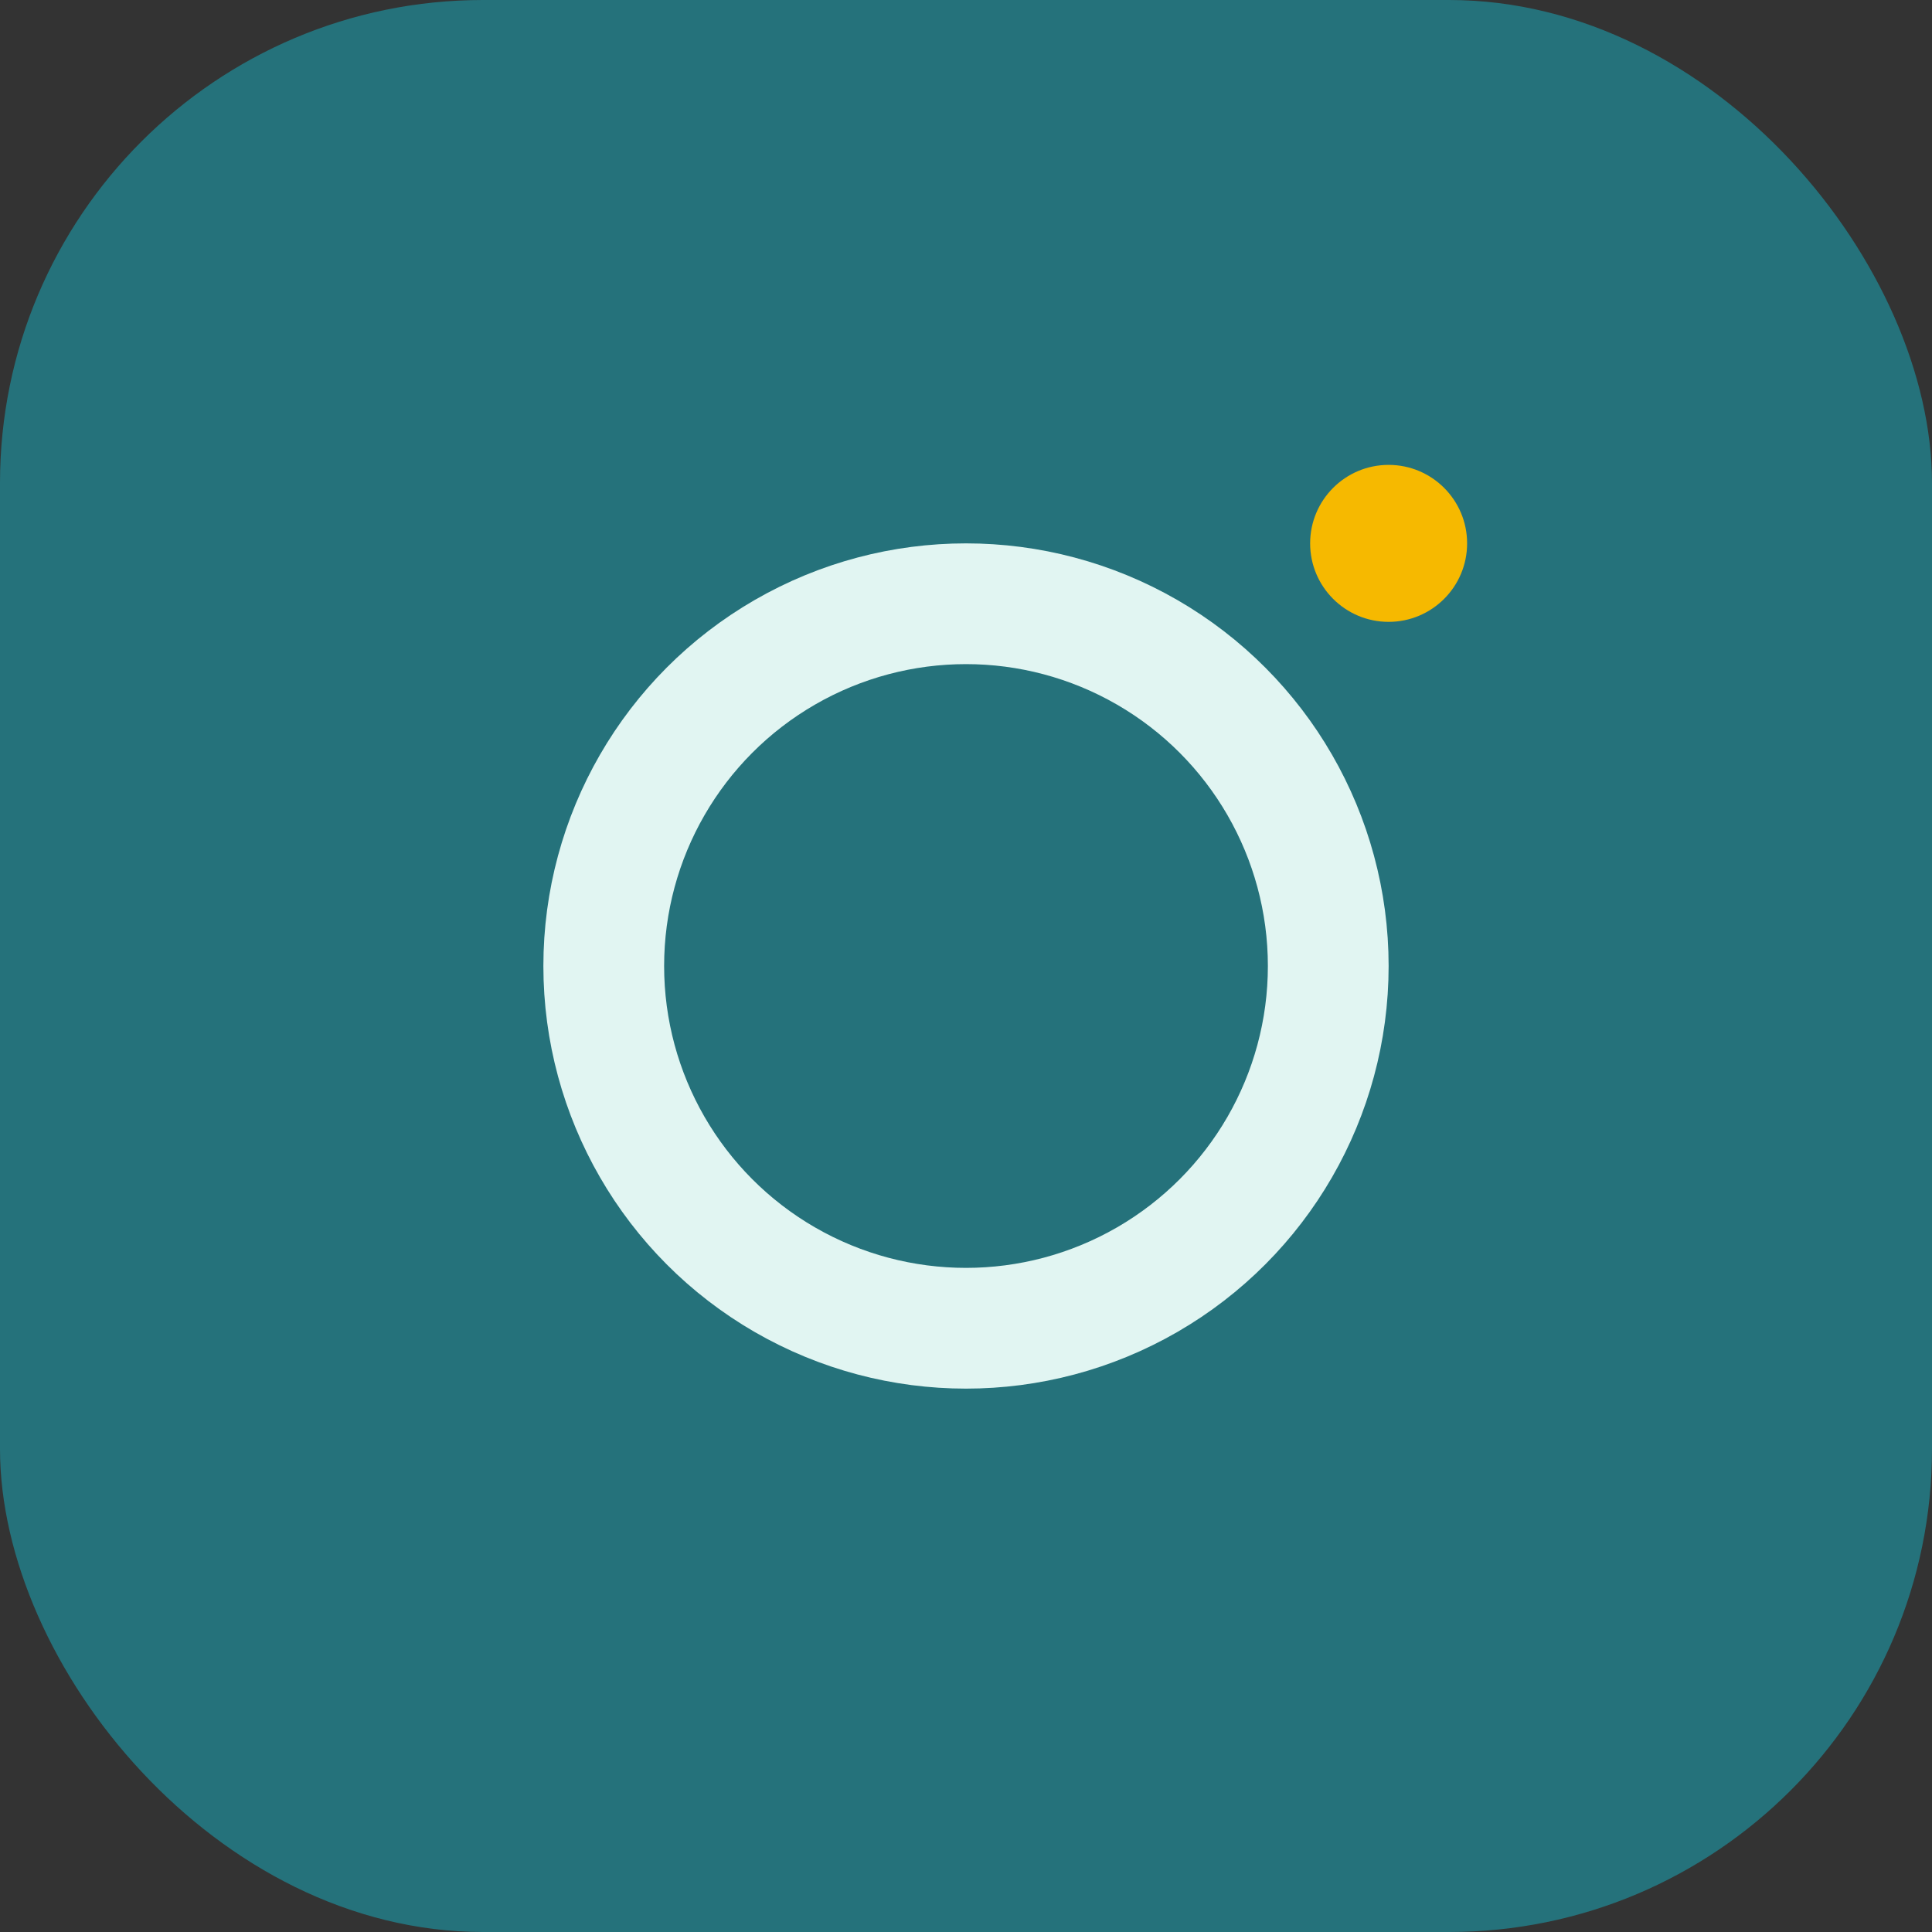
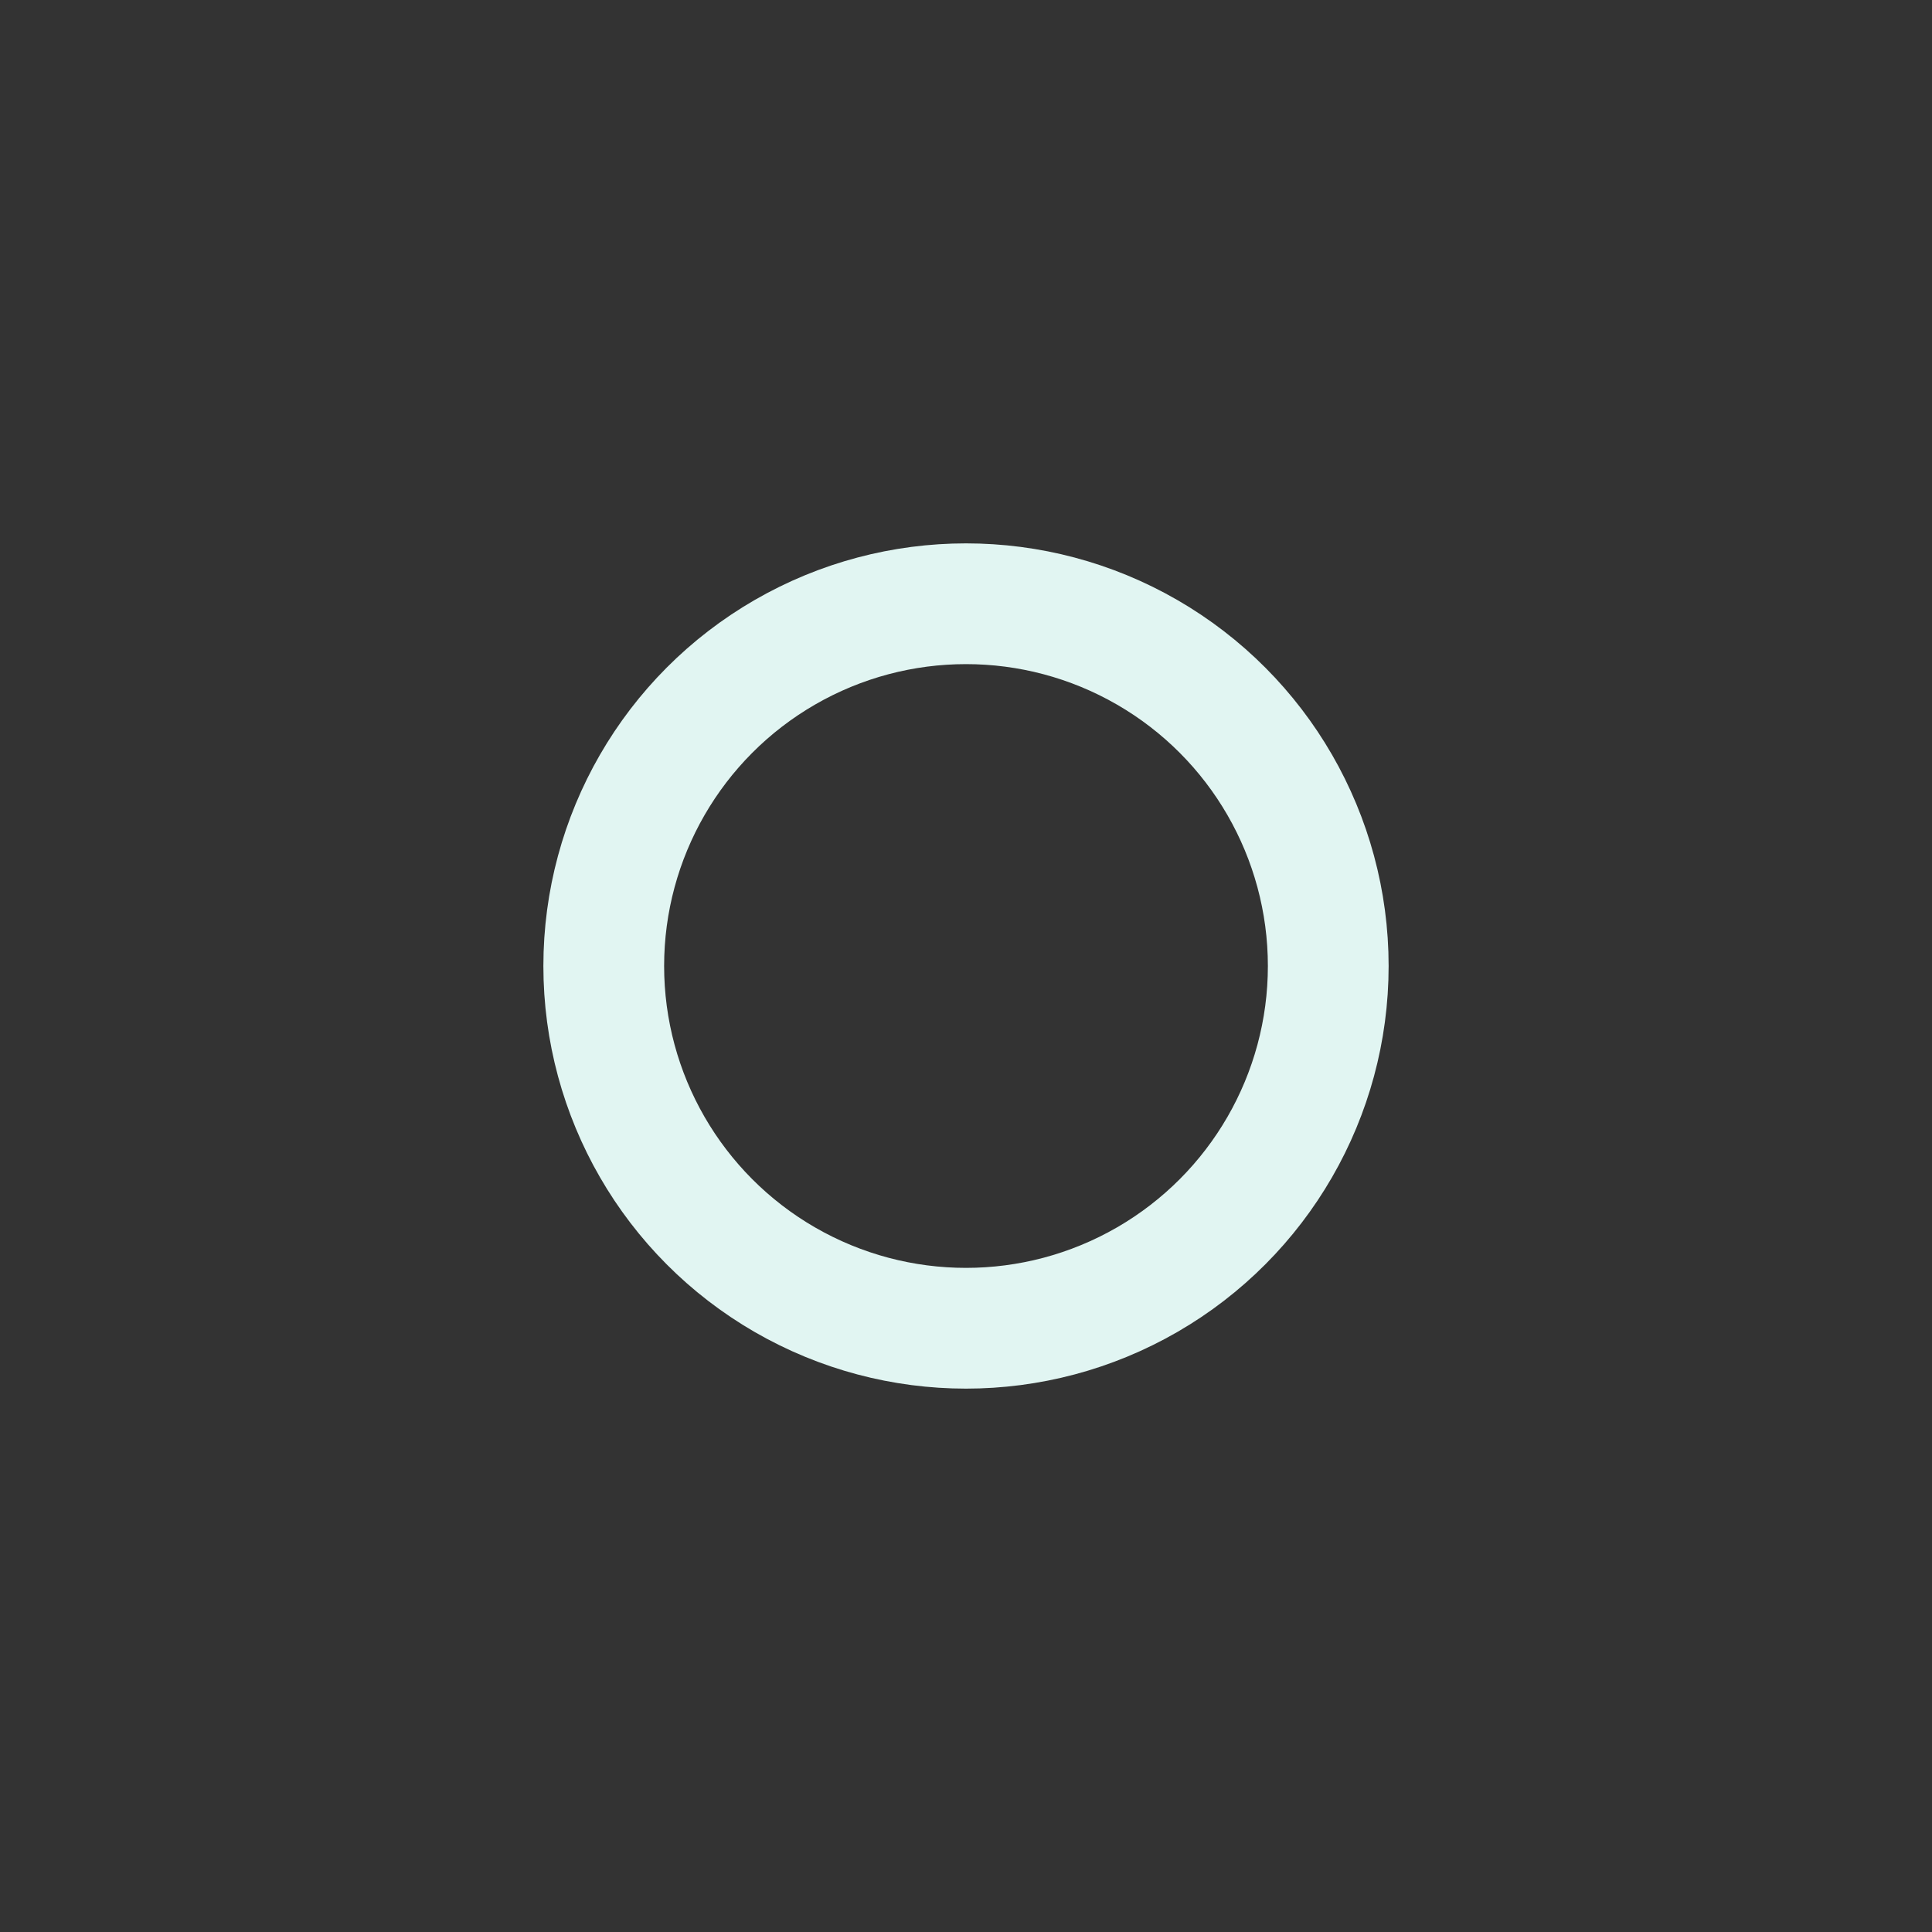
<svg xmlns="http://www.w3.org/2000/svg" width="32" height="32" viewBox="0 0 32 32">
  <rect x="0" y="0" width="32" height="32" fill="#333333" stroke="none" />
-   <rect width="32" height="32" rx="8" fill="#25727B" />
  <circle cx="16" cy="16" r="6" fill="none" stroke="#E1F5F2" stroke-width="2" />
-   <circle cx="23" cy="9" r="1.3" fill="#F6B900" />
</svg>